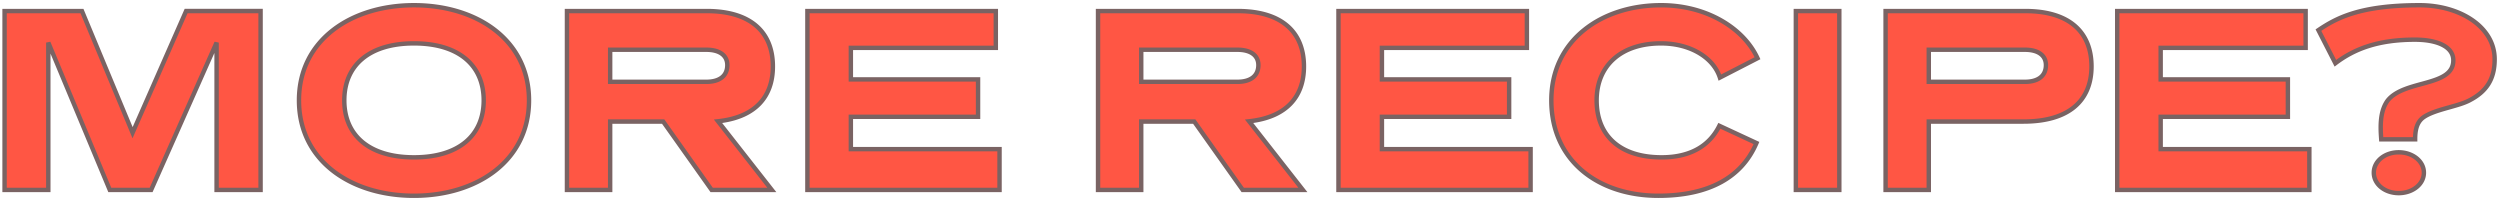
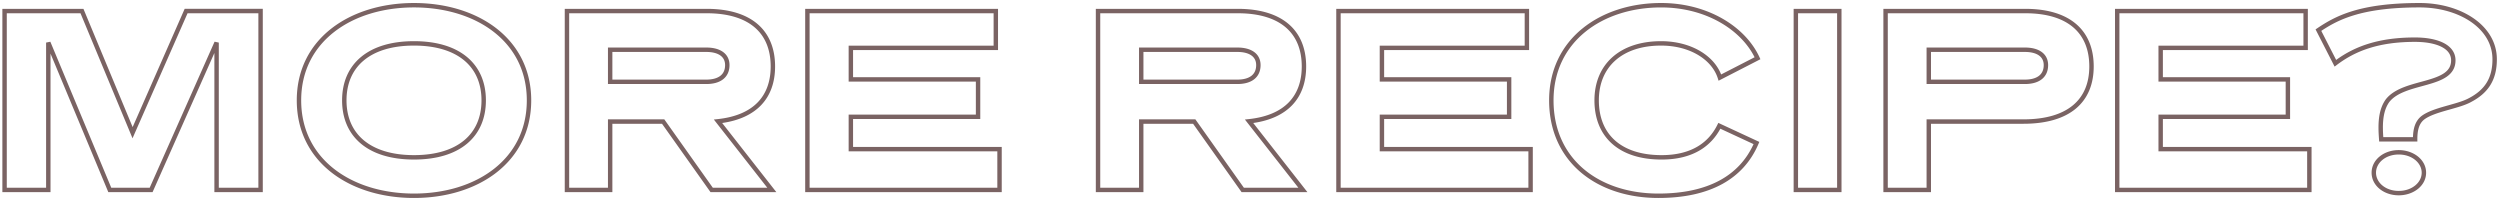
<svg xmlns="http://www.w3.org/2000/svg" width="566" height="45" fill="none">
-   <path fill="#FF5644" d="M546.79 31.541h-7.68c-.06-.84-.12-1.74-.12-2.64 0-2.16.3-4.38 1.56-6.12 3.78-4.8 14.88-3.06 14.88-9.12 0-3.12-3.66-4.68-8.7-4.68-8.34 0-13.74 2.1-18 5.34l-3.84-7.5c4.02-2.7 9.3-5.64 22.92-5.64 9.06 0 16.98 4.86 16.98 12.24 0 4.5-1.86 7.32-5.7 9.3-2.7 1.44-7.98 2.04-10.5 3.9-1.5 1.14-1.8 3-1.8 4.92Zm1.98 7.56c0 2.58-2.52 4.62-5.7 4.62s-5.64-2.04-5.64-4.62 2.46-4.62 5.64-4.62c3.18 0 5.7 2.04 5.7 4.62ZM521.997 2.501v8.34h-32.82v7.14h28.8v8.46h-28.8v7.32h33.66v9.24h-43.5v-40.5h42.66ZM458.096 27.521h-21.42v15.48h-9.78v-40.5h31.62c10.02 0 15 4.8 15 12.54 0 7.74-5.1 12.48-15.42 12.48Zm.36-16.26h-21.78v7.26h21.78c2.88 0 4.74-1.26 4.74-3.78 0-2.28-1.86-3.48-4.74-3.48ZM416.419 2.501v40.5h-9.84v-40.5h9.84ZM397.902 13.181l-8.52 4.38c-1.44-4.5-6.66-7.74-13.32-7.74-9 0-14.58 4.98-14.58 12.9s5.22 12.9 14.7 12.9c7.14 0 11.1-3.12 13.08-7.14l8.4 3.9c-3.24 7.62-10.56 11.94-22.2 11.94-13.56 0-24.24-7.86-24.24-21.6 0-13.68 11.4-21.54 24.84-21.54 10.5 0 18.78 5.34 21.84 12ZM345.688 2.501v8.34h-32.82v7.14h28.8v8.46h-28.8v7.32h33.66v9.24h-43.5v-40.5h42.66ZM282.795 27.461l12.18 15.54h-13.62l-10.98-15.48h-12v15.48h-9.78v-40.5h31.62c10.02 0 15 4.8 15 12.54 0 6.96-4.08 11.52-12.42 12.42Zm-2.64-16.2h-21.78v7.26h21.78c2.88 0 4.74-1.26 4.74-3.78 0-2.28-1.86-3.48-4.74-3.48ZM225.454 2.501v8.34h-32.82v7.14h28.8v8.46h-28.8v7.32h33.66v9.24h-43.5v-40.5h42.66ZM162.56 27.461l12.18 15.54h-13.62l-10.98-15.48h-12v15.48h-9.78v-40.5h31.62c10.02 0 15 4.8 15 12.54 0 6.96-4.08 11.52-12.42 12.42Zm-2.64-16.2h-21.78v7.26h21.78c2.88 0 4.74-1.26 4.74-3.78 0-2.28-1.86-3.48-4.74-3.48ZM119.769 22.721c0 13.74-11.82 21.6-26.04 21.6-14.22 0-26.04-7.86-26.04-21.6 0-13.68 11.82-21.54 26.04-21.54 14.22 0 26.04 7.86 26.04 21.54Zm-10.26 0c0-7.92-5.64-12.9-15.78-12.9s-15.78 4.98-15.78 12.9 5.64 12.9 15.78 12.9 15.78-4.98 15.78-12.9ZM58.996 2.501v40.5h-9.96V9.641l-14.82 33.36h-9.36l-13.92-33.36v33.36h-9.9v-40.5h17.52l11.46 27.54 12.12-27.54h16.86Z" />
  <path fill="#7A6363" fill-rule="evenodd" d="m525.538 6.99 3.367 6.578c4.282-3.11 9.694-5.087 17.825-5.087 2.56 0 4.822.395 6.465 1.224 1.659.838 2.735 2.154 2.735 3.956 0 1.707-.799 2.877-2.008 3.717-1.177.818-2.758 1.336-4.378 1.797-.396.112-.794.22-1.192.33-1.264.346-2.529.692-3.703 1.145-1.534.592-2.837 1.34-3.7 2.433-1.161 1.608-1.459 3.692-1.459 5.818a32 32 0 0 0 .086 2.14h6.721c.053-1.79.432-3.634 1.99-4.818l.006-.004c1.345-.993 3.387-1.629 5.342-2.186.261-.075.521-.148.778-.22 1.72-.484 3.32-.935 4.441-1.533l.006-.003c1.864-.96 3.21-2.106 4.095-3.526.885-1.418 1.335-3.15 1.335-5.33 0-3.49-1.867-6.409-4.876-8.475-3.015-2.071-7.157-3.265-11.604-3.265-6.775 0-11.449.731-14.915 1.786-3.247.988-5.454 2.265-7.357 3.523Zm7.066-4.48c3.584-1.09 8.361-1.829 15.206-1.829 4.613 0 8.961 1.236 12.17 3.44 3.216 2.209 5.31 5.41 5.31 9.3 0 2.32-.481 4.248-1.486 5.86-1.004 1.61-2.507 2.864-4.482 3.883-1.225.653-2.946 1.136-4.647 1.614l-.766.216c-1.988.567-3.845 1.162-5.019 2.027-1.294.986-1.6 2.62-1.6 4.52v.5h-8.646l-.033-.464c-.06-.84-.121-1.756-.121-2.676 0-2.19.3-4.542 1.655-6.413l.006-.008.006-.008c1.026-1.303 2.526-2.136 4.132-2.755 1.226-.473 2.56-.838 3.834-1.187.39-.106.774-.211 1.148-.317 1.627-.463 3.057-.945 4.08-1.656.99-.688 1.579-1.573 1.579-2.896 0-1.317-.755-2.341-2.186-3.063-1.447-.731-3.534-1.117-6.014-1.117-8.243 0-13.534 2.072-17.698 5.238l-.475.362-4.315-8.427.369-.248c2.031-1.364 4.402-2.803 7.993-3.896Zm10.466 32.471c-3 0-5.14 1.903-5.14 4.12s2.14 4.12 5.14 4.12c3.007 0 5.2-1.91 5.2-4.12s-2.193-4.12-5.2-4.12Zm-6.14 4.12c0-2.943 2.779-5.12 6.14-5.12 3.352 0 6.2 2.17 6.2 5.12s-2.848 5.12-6.2 5.12c-3.361 0-6.14-2.177-6.14-5.12ZM478.837 2.001h43.66v9.34h-32.82v6.14h28.8v9.46h-28.8v6.32h33.66v10.24h-44.5v-41.5Zm1 1v39.5h42.5v-8.24h-33.66v-8.32h28.8v-7.46h-28.8v-8.14h32.82v-7.34h-41.66ZM426.396 2.001h32.12c5.082 0 8.966 1.217 11.585 3.49 2.629 2.282 3.915 5.568 3.915 9.55 0 3.986-1.319 7.26-4.019 9.526-2.687 2.254-6.673 3.454-11.901 3.454h-20.92v15.48h-10.78v-41.5Zm1 1v39.5h8.78v-15.48h21.92c5.091 0 8.815-1.17 11.258-3.22 2.43-2.04 3.662-5.006 3.662-8.76 0-3.758-1.205-6.742-3.571-8.795-2.376-2.062-5.992-3.245-10.929-3.245h-31.12Zm8.78 7.76h22.28c1.499 0 2.799.31 3.739.977.962.682 1.501 1.707 1.501 3.003 0 1.397-.524 2.497-1.487 3.232-.943.72-2.25 1.048-3.753 1.048h-22.28v-8.26Zm1 1v6.26h21.28c1.376 0 2.439-.303 3.146-.842.687-.525 1.094-1.315 1.094-2.438 0-.984-.392-1.7-1.08-2.187-.71-.504-1.78-.793-3.16-.793h-21.28ZM406.079 2.001h10.84v41.5h-10.84v-41.5Zm1 1v39.5h8.84v-39.5h-8.84ZM358.917 7.21c-4.415 3.581-7.195 8.824-7.195 15.511 0 6.73 2.609 11.987 6.857 15.57 4.257 3.592 10.195 5.53 16.883 5.53 11.276 0 18.314-4.086 21.545-11.193l-7.52-3.491c-1.024 1.908-2.506 3.606-4.572 4.85-2.222 1.337-5.089 2.134-8.733 2.134-4.824 0-8.632-1.267-11.239-3.608-2.615-2.347-3.961-5.717-3.961-9.792 0-4.084 1.443-7.452 4.083-9.794 2.633-2.336 6.407-3.606 10.997-3.606 6.527 0 11.837 3.057 13.599 7.534l7.58-3.896c-3.12-6.251-11.067-11.278-21.179-11.278-6.628 0-12.72 1.938-17.145 5.528Zm-.63-.777C362.921 2.673 369.249.68 376.062.68c10.656 0 19.137 5.42 22.294 12.291l.2.435-9.471 4.869-.18-.563c-1.351-4.222-6.317-7.392-12.843-7.392-4.411 0-7.927 1.22-10.334 3.354-2.399 2.128-3.746 5.21-3.746 9.046 0 3.846 1.263 6.925 3.629 9.048 2.372 2.13 5.914 3.352 10.571 3.352 3.496 0 6.178-.763 8.217-1.99 2.038-1.228 3.461-2.936 4.414-4.87l.216-.44 9.282 4.31-.189.446c-3.342 7.86-10.888 12.244-22.66 12.244-6.873 0-13.055-1.992-17.528-5.765-4.482-3.782-7.212-9.324-7.212-16.335 0-6.993 2.92-12.52 7.565-16.288ZM302.528 2.001h43.66v9.34h-32.82v6.14h28.8v9.46h-28.8v6.32h33.66v10.24h-44.5v-41.5Zm1 1v39.5h42.5v-8.24h-33.66v-8.32h28.8v-7.46h-28.8v-8.14h32.82v-7.34h-41.66ZM248.095 2.001h32.12c5.082 0 8.966 1.217 11.585 3.49 2.63 2.282 3.915 5.568 3.915 9.55 0 3.58-1.052 6.596-3.224 8.83-2.014 2.074-4.945 3.427-8.758 3.976l12.269 15.654h-14.906l-10.98-15.48h-11.241v15.48h-10.78v-41.5Zm1 1v39.5h8.78v-15.48h12.758l10.98 15.48h12.335l-12.102-15.44.895-.097c4.092-.442 7.075-1.774 9.033-3.789 1.953-2.01 2.941-4.755 2.941-8.134 0-3.758-1.205-6.742-3.57-8.795-2.377-2.062-5.993-3.245-10.93-3.245h-31.12Zm8.78 7.76h22.28c1.499 0 2.799.31 3.739.977.962.682 1.501 1.707 1.501 3.003 0 1.397-.524 2.497-1.487 3.232-.943.72-2.25 1.048-3.753 1.048h-22.28v-8.26Zm1 1v6.26h21.28c1.377 0 2.439-.303 3.146-.842.687-.525 1.094-1.315 1.094-2.438 0-.984-.392-1.7-1.079-2.187-.711-.504-1.781-.793-3.161-.793h-21.28ZM182.294 2.001h43.66v9.34h-32.82v6.14h28.8v9.46h-28.8v6.32h33.66v10.24h-44.5v-41.5Zm1 1v39.5h42.5v-8.24h-33.66v-8.32h28.8v-7.46h-28.8v-8.14h32.82v-7.34h-41.66ZM127.86 2.001h32.12c5.083 0 8.967 1.217 11.586 3.49 2.629 2.282 3.914 5.568 3.914 9.55 0 3.58-1.052 6.596-3.224 8.83-2.014 2.074-4.944 3.427-8.758 3.976l12.27 15.654h-14.906l-10.98-15.48H138.64v15.48h-10.78v-41.5Zm1 1v39.5h8.78v-15.48h12.759l10.98 15.48h12.334l-12.102-15.44.896-.097c4.092-.442 7.074-1.774 9.032-3.789 1.953-2.01 2.941-4.755 2.941-8.134 0-3.758-1.204-6.742-3.57-8.795-2.376-2.062-5.992-3.245-10.93-3.245h-31.12Zm8.78 7.76h22.28c1.5 0 2.8.31 3.74.977.962.682 1.5 1.707 1.5 3.003 0 1.397-.523 2.497-1.486 3.232-.943.72-2.25 1.048-3.754 1.048h-22.28v-8.26Zm1 1v6.26h21.28c1.377 0 2.44-.303 3.147-.842.687-.525 1.093-1.315 1.093-2.438 0-.984-.391-1.7-1.079-2.187-.71-.504-1.78-.793-3.161-.793h-21.28ZM75.684 7.216c-4.616 3.584-7.495 8.826-7.495 15.505 0 6.71 2.88 11.967 7.495 15.558 4.627 3.6 11.022 5.542 18.046 5.542 7.023 0 13.418-1.942 18.045-5.542 4.615-3.591 7.494-8.848 7.494-15.558 0-6.68-2.878-11.92-7.494-15.505-4.627-3.593-11.022-5.535-18.046-5.535-7.023 0-13.418 1.942-18.045 5.535Zm-.614-.79C79.908 2.67 86.533.681 93.73.681c7.196 0 13.821 1.988 18.659 5.745 4.849 3.766 7.88 9.295 7.88 16.295 0 7.03-3.03 12.573-7.88 16.347-4.838 3.765-11.463 5.753-18.66 5.753-7.196 0-13.821-1.988-18.66-5.753-4.849-3.773-7.88-9.317-7.88-16.347 0-7 3.032-12.529 7.881-16.295Zm6.647 6.491c2.794-2.333 6.867-3.596 12.013-3.596 5.145 0 9.218 1.263 12.012 3.596 2.807 2.343 4.267 5.717 4.267 9.804 0 4.088-1.46 7.461-4.267 9.804-2.794 2.333-6.867 3.596-12.013 3.596-5.145 0-9.218-1.263-12.013-3.596-2.806-2.343-4.266-5.716-4.266-9.804 0-4.087 1.46-7.461 4.266-9.804Zm.64.768c-2.548 2.127-3.907 5.204-3.907 9.036 0 3.833 1.359 6.909 3.907 9.036 2.56 2.137 6.378 3.364 11.373 3.364 4.994 0 8.811-1.227 11.372-3.364 2.548-2.127 3.907-5.203 3.907-9.036 0-3.832-1.359-6.909-3.907-9.036-2.561-2.137-6.378-3.364-11.373-3.364-4.994 0-8.811 1.227-11.372 3.364ZM.536 2.001H18.89l11.139 26.77L41.809 2h17.687v41.5h-10.96V11.998L34.541 43.501H24.523L11.436 12.138V43.5H.536v-41.5Zm1 1v39.5h8.9V9.641l.962-.193 13.791 33.053h8.702L48.58 9.438l.957.203v32.86h8.96v-39.5H42.462l-12.459 28.31-11.78-28.31H1.536Z" clip-rule="evenodd" />
</svg>